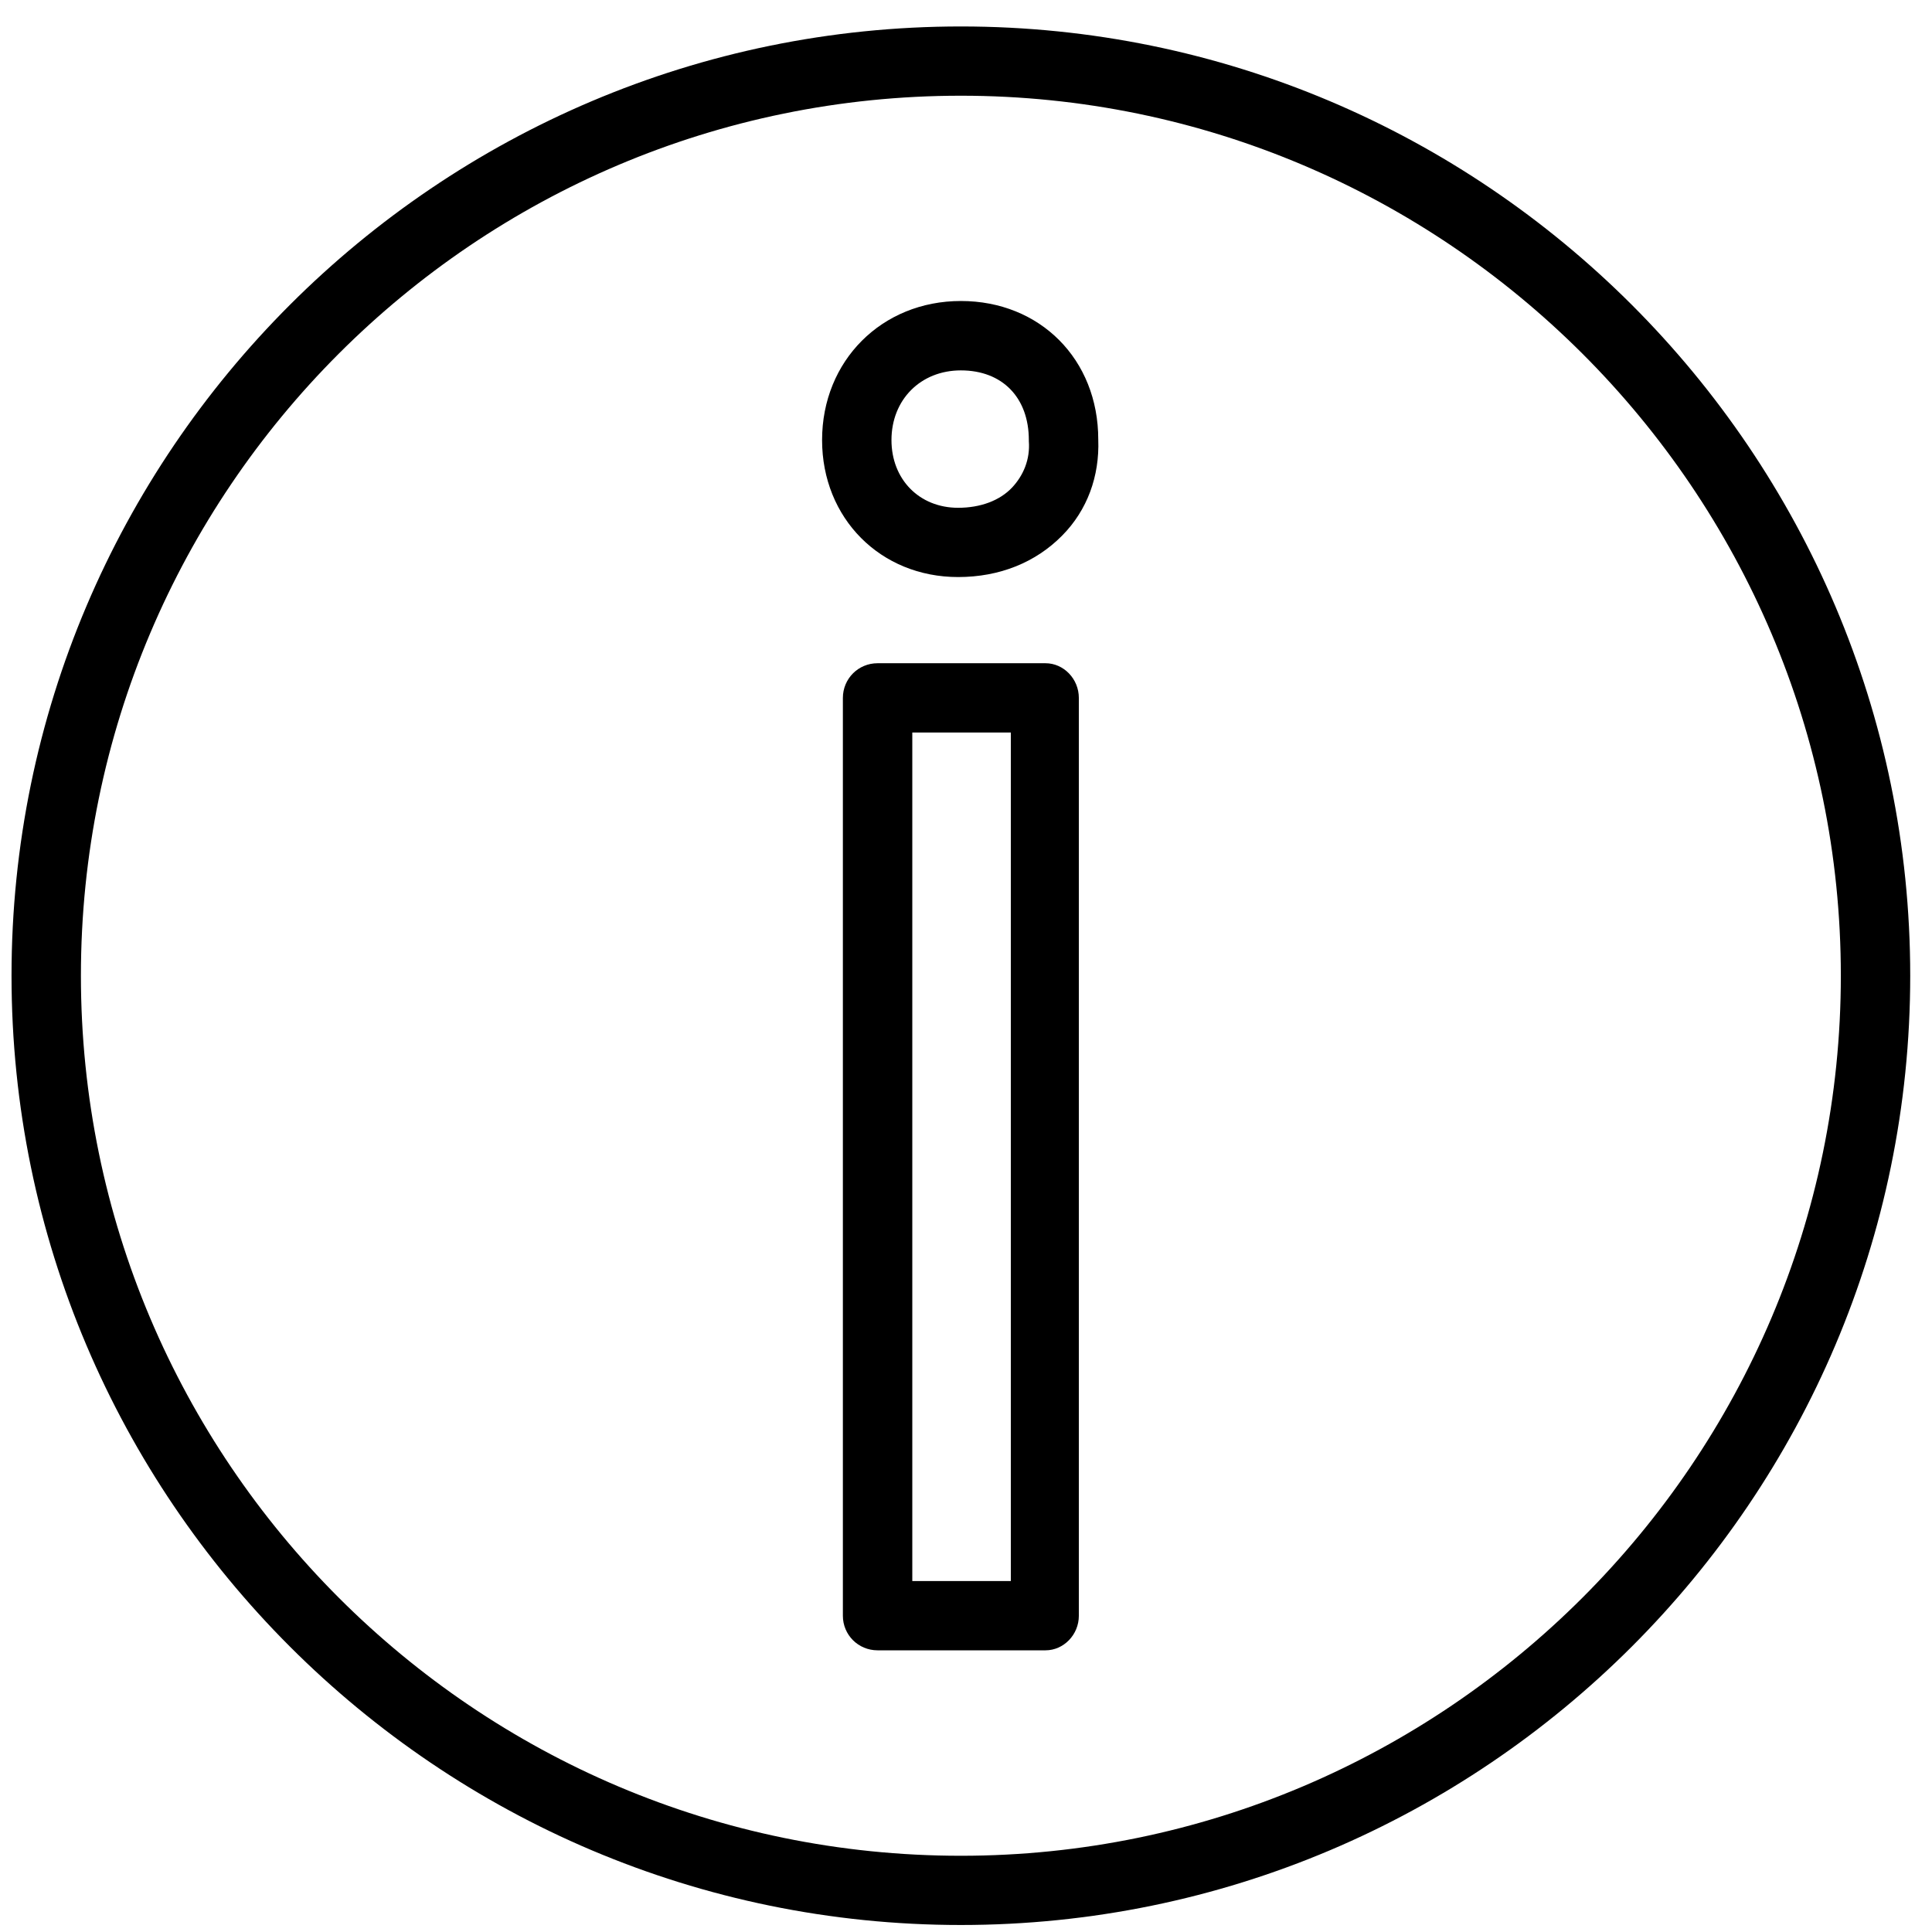
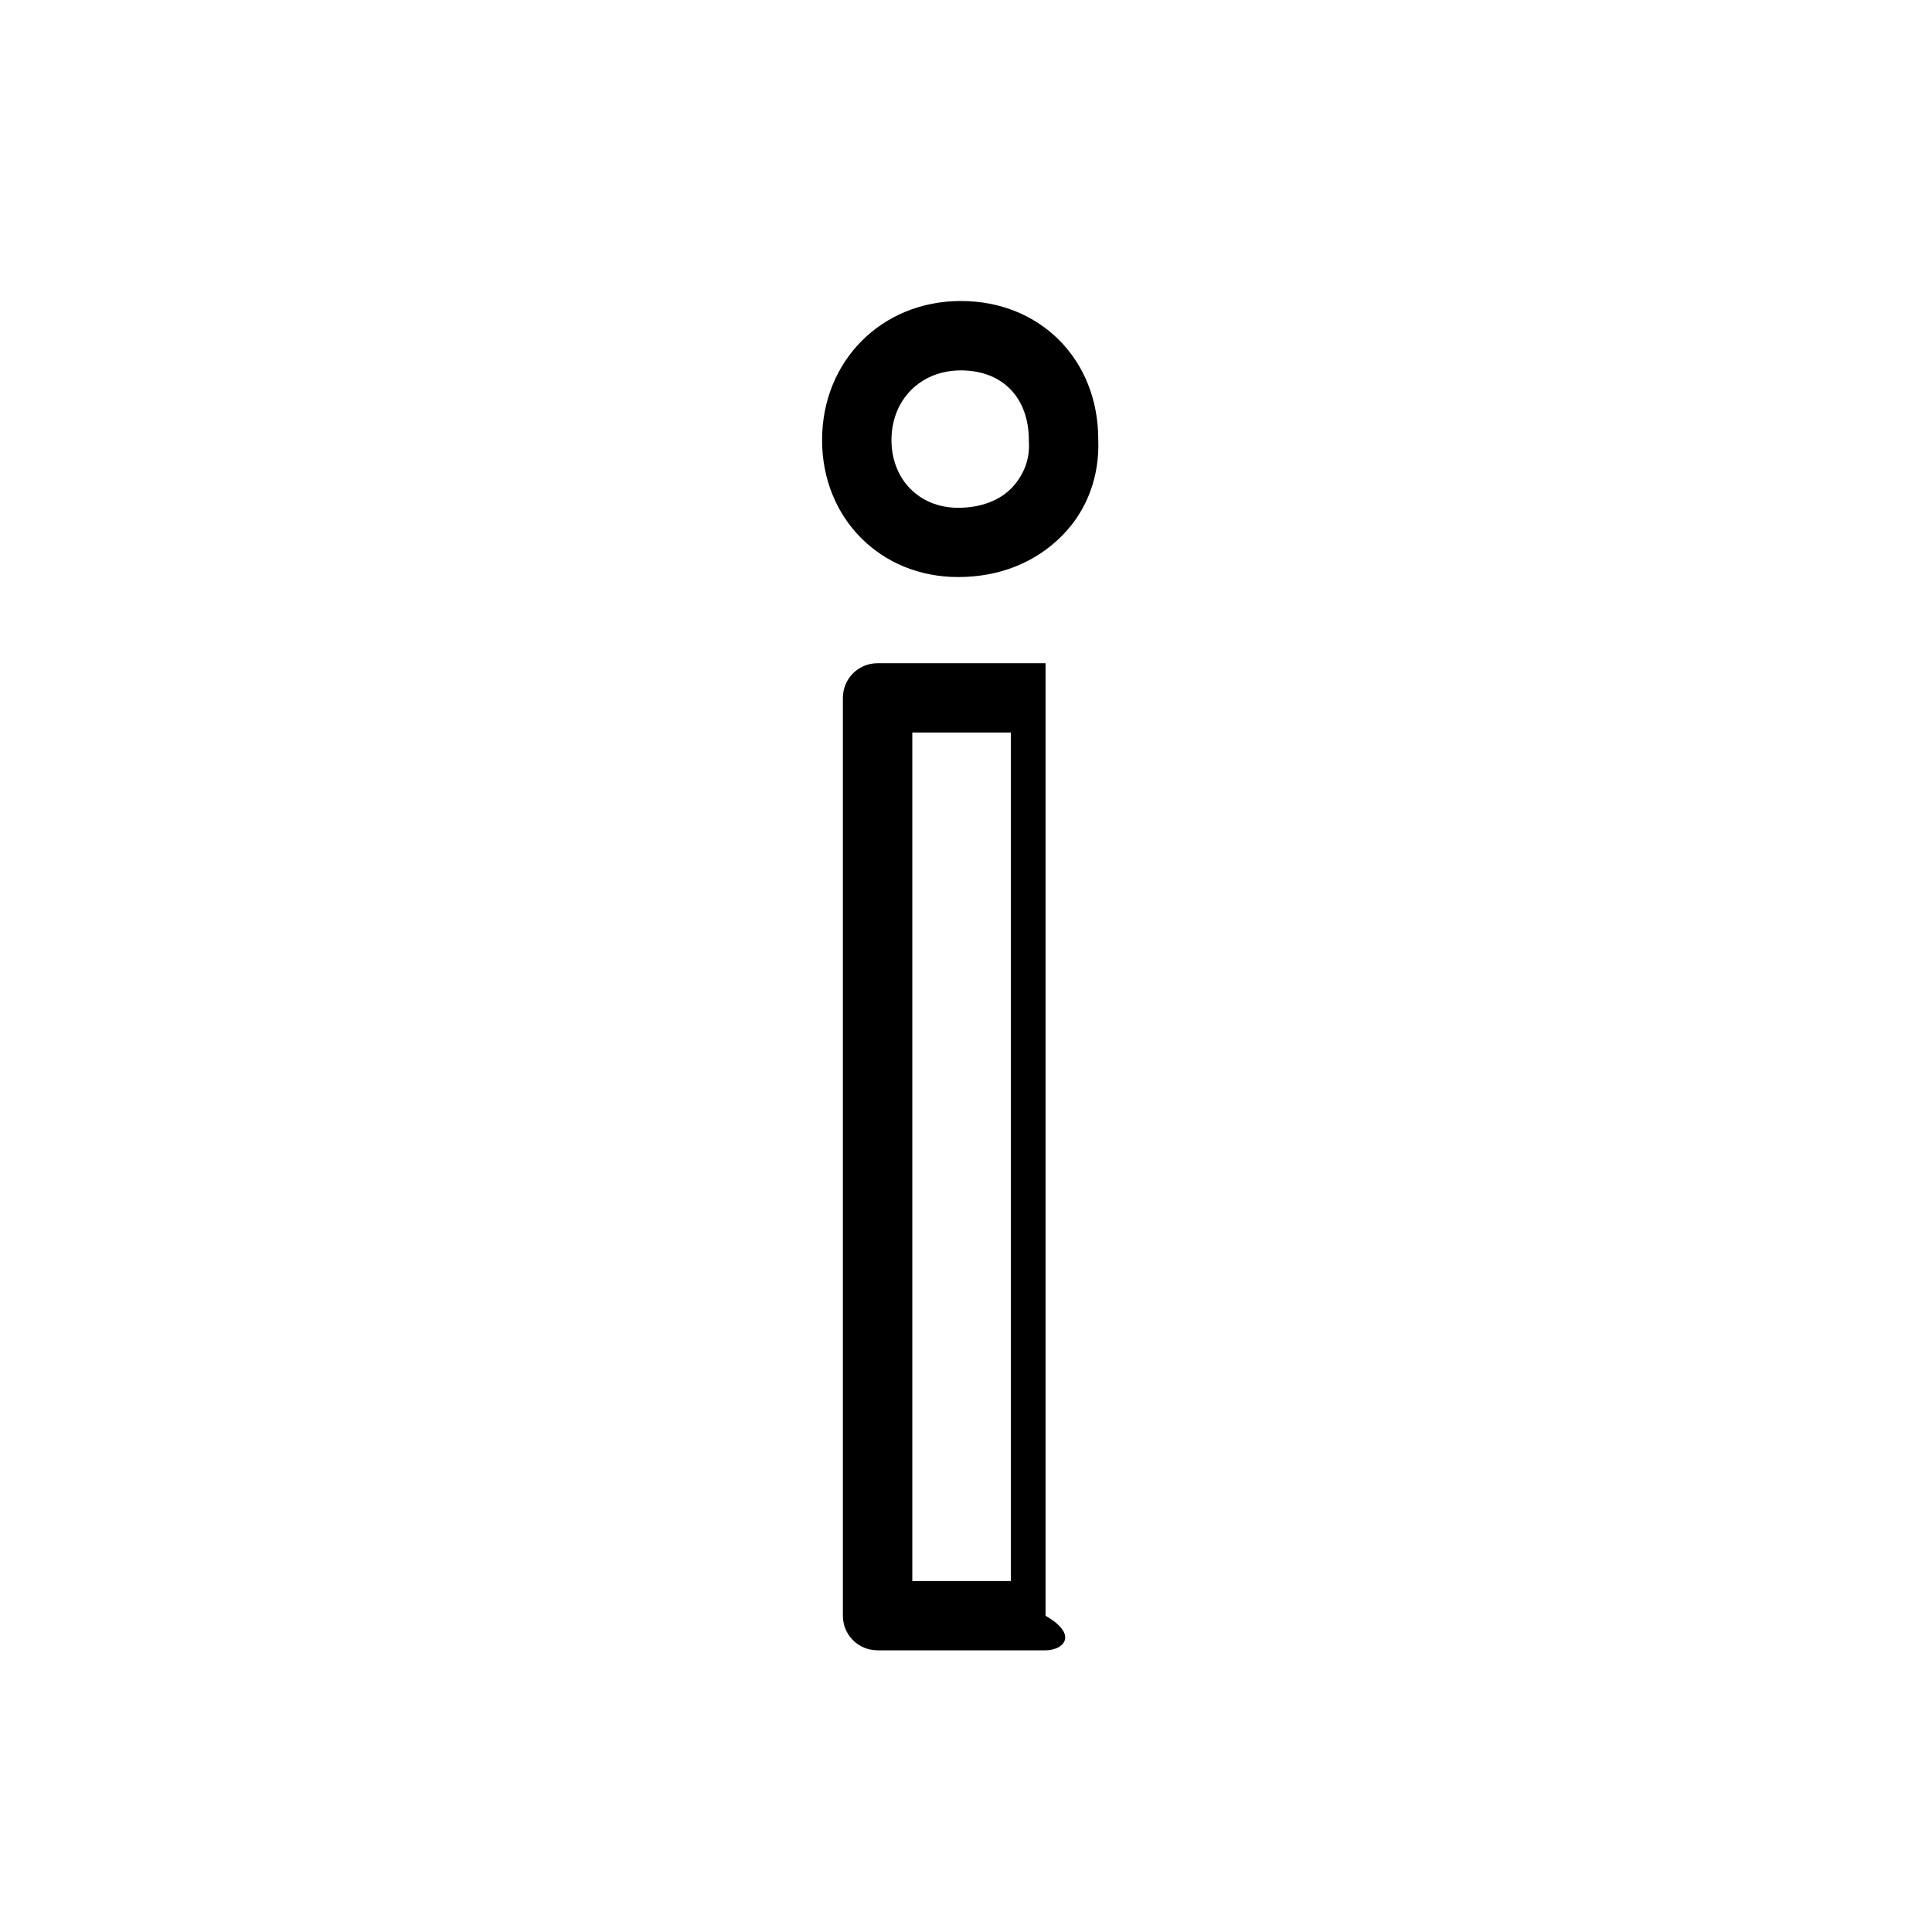
<svg xmlns="http://www.w3.org/2000/svg" width="59" height="59" viewBox="0 0 59 59" fill="none">
-   <path d="M29.343 11.311C28.114 11.311 27.224 12.206 27.224 13.439C27.224 14.638 28.072 15.507 29.259 15.507C29.936 15.507 30.53 15.291 30.912 14.884C31.251 14.519 31.462 14.032 31.419 13.472V13.439C31.419 12.146 30.615 11.311 29.343 11.311ZM29.259 17.622C26.885 17.622 25.105 15.825 25.105 13.439C25.105 11.019 26.927 9.192 29.343 9.192C31.759 9.192 33.539 10.972 33.539 13.421C33.582 14.546 33.201 15.583 32.438 16.354C31.632 17.173 30.53 17.622 29.259 17.622ZM27.86 48.283H30.869V22.369H27.86V48.283ZM31.929 50.398H26.8C26.207 50.398 25.74 49.924 25.74 49.343V21.314C25.74 20.729 26.207 20.254 26.8 20.254H31.929C32.48 20.254 32.946 20.729 32.946 21.314V49.343C32.946 49.924 32.48 50.398 31.929 50.398Z" fill="black" />
-   <path d="M29.343 2.923C14.509 2.923 2.471 14.977 2.471 29.795C2.471 44.613 14.509 56.672 29.343 56.672C44.135 56.672 56.216 44.613 56.216 29.795C56.216 14.977 44.135 2.923 29.343 2.923ZM29.343 58.786C13.364 58.786 0.352 45.783 0.352 29.795C0.352 13.811 13.364 0.808 29.343 0.808C45.322 0.808 58.335 13.811 58.335 29.795C58.335 45.783 45.322 58.786 29.343 58.786Z" fill="black" />
+   <path d="M29.343 11.311C28.114 11.311 27.224 12.206 27.224 13.439C27.224 14.638 28.072 15.507 29.259 15.507C29.936 15.507 30.53 15.291 30.912 14.884C31.251 14.519 31.462 14.032 31.419 13.472V13.439C31.419 12.146 30.615 11.311 29.343 11.311ZM29.259 17.622C26.885 17.622 25.105 15.825 25.105 13.439C25.105 11.019 26.927 9.192 29.343 9.192C31.759 9.192 33.539 10.972 33.539 13.421C33.582 14.546 33.201 15.583 32.438 16.354C31.632 17.173 30.53 17.622 29.259 17.622ZM27.86 48.283H30.869V22.369H27.86V48.283ZM31.929 50.398H26.8C26.207 50.398 25.74 49.924 25.74 49.343V21.314C25.74 20.729 26.207 20.254 26.8 20.254H31.929V49.343C32.946 49.924 32.48 50.398 31.929 50.398Z" fill="black" />
</svg>